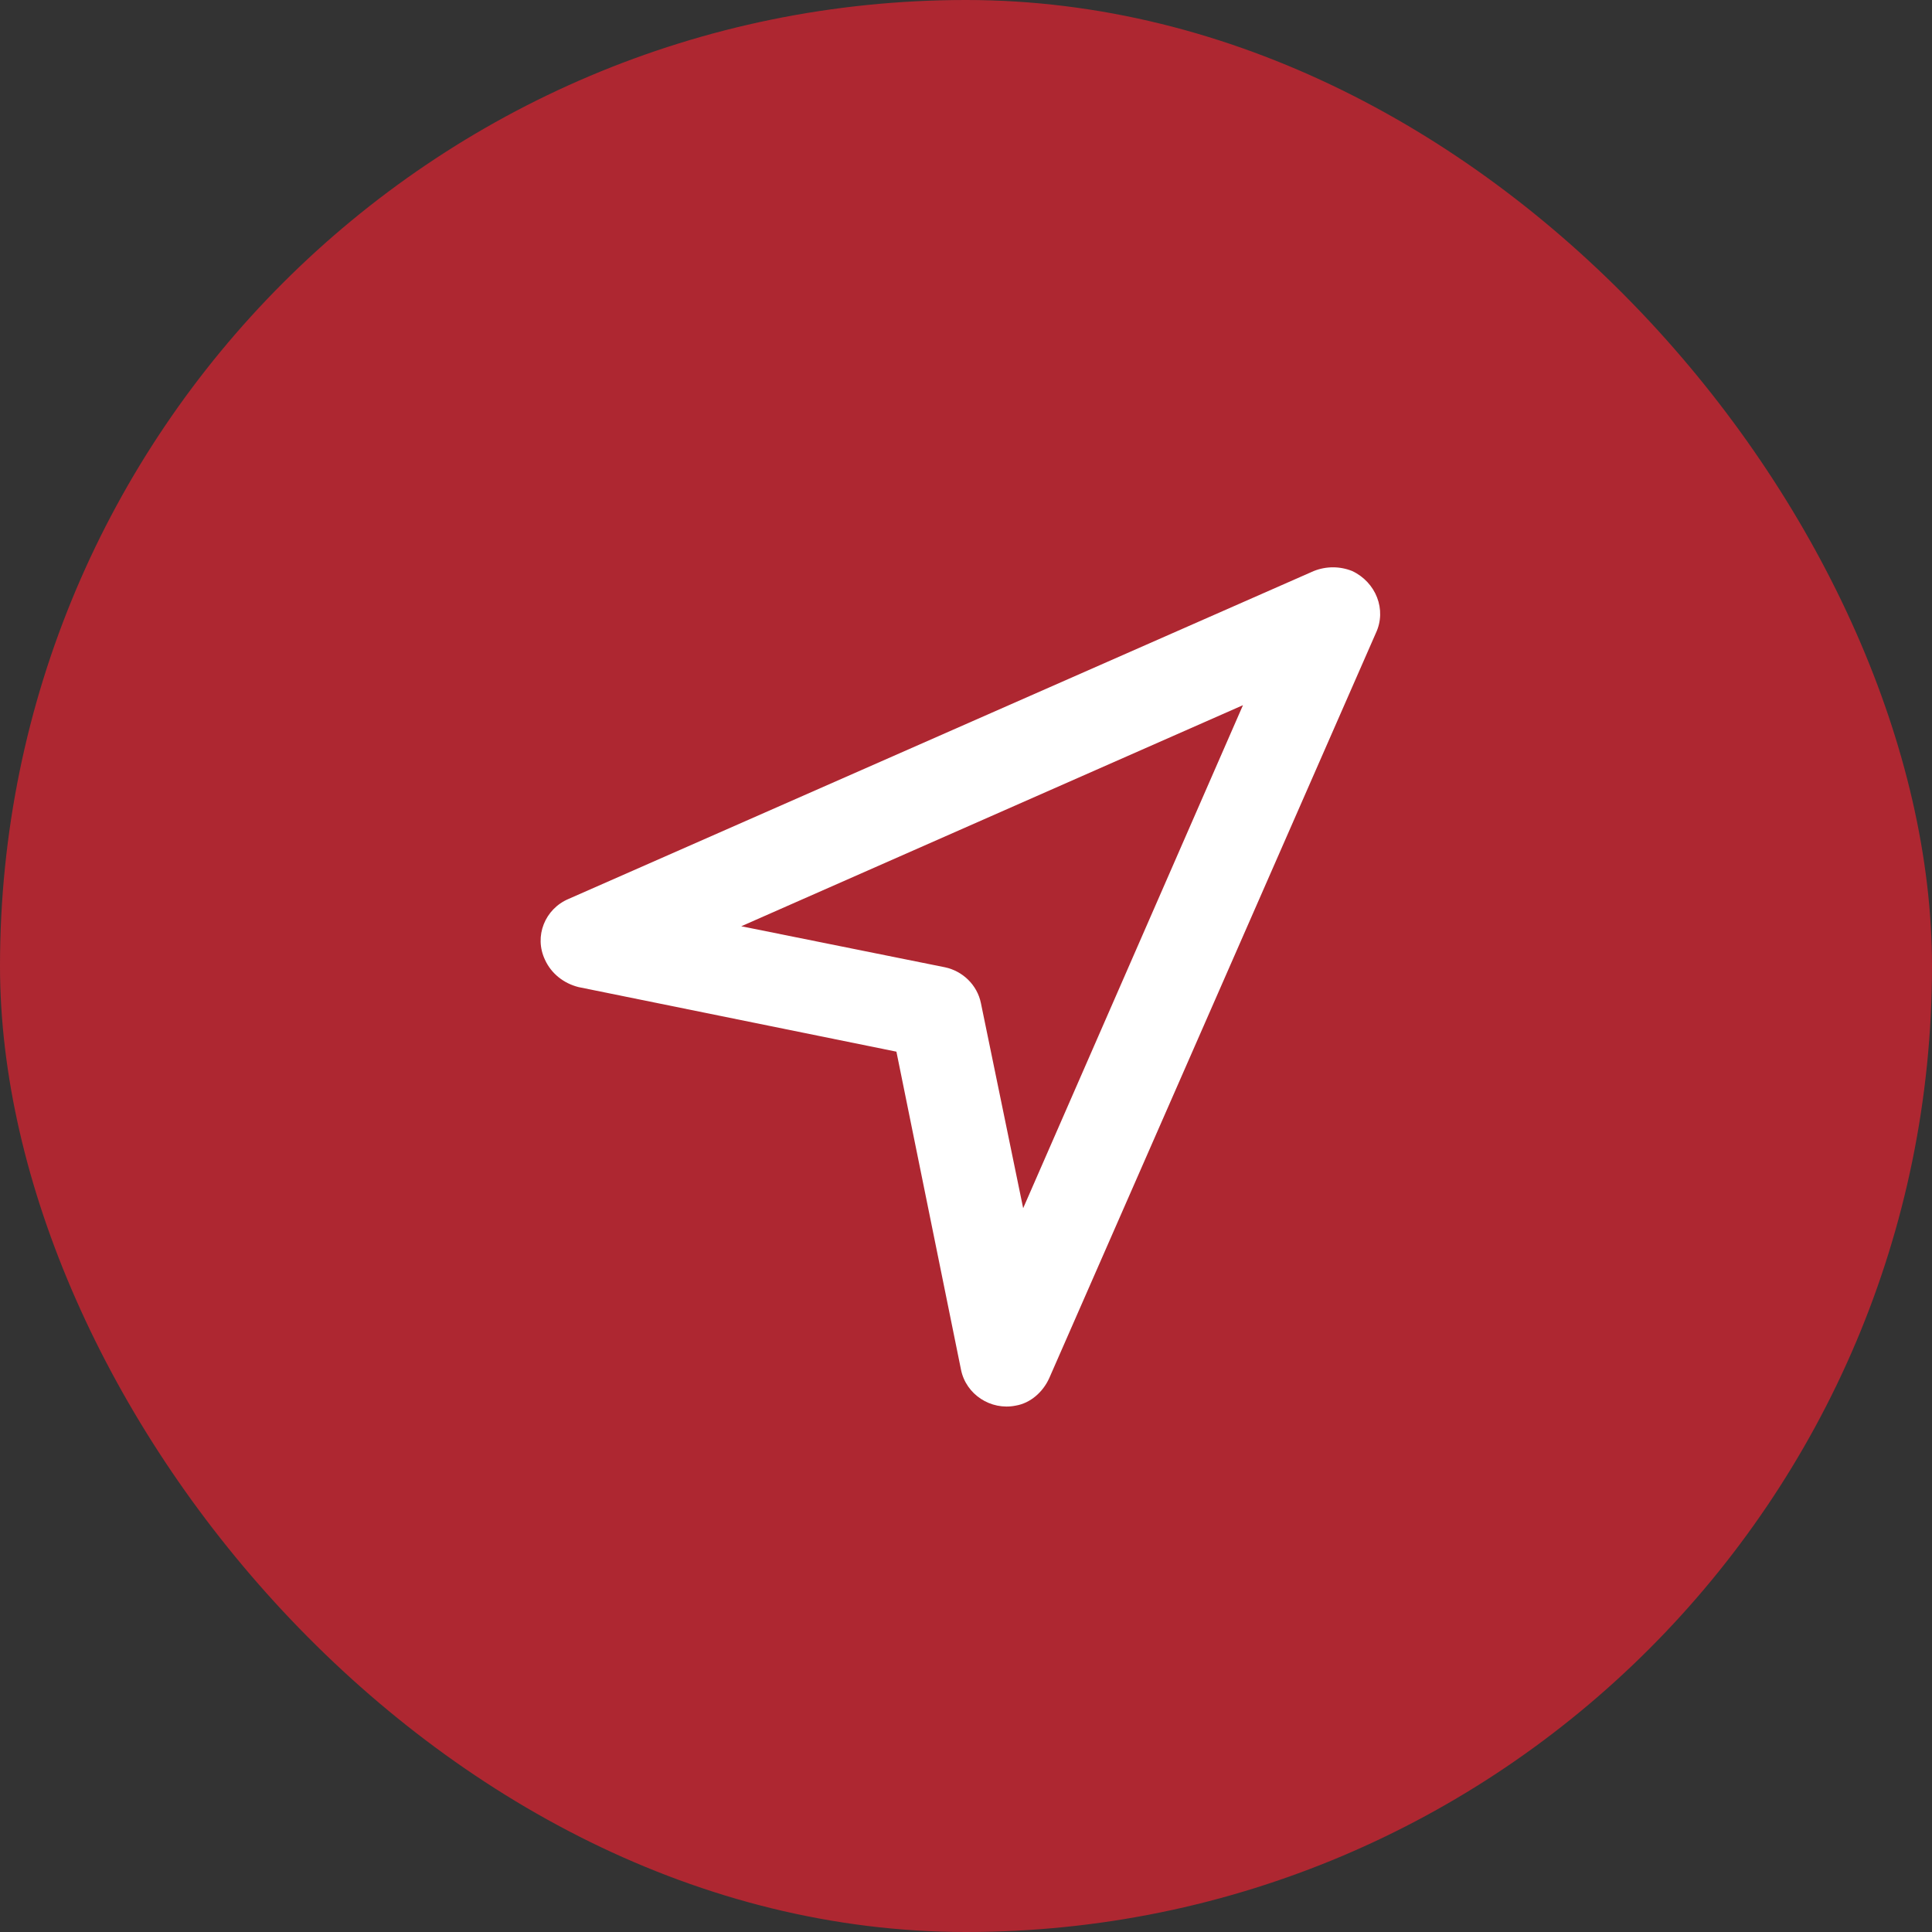
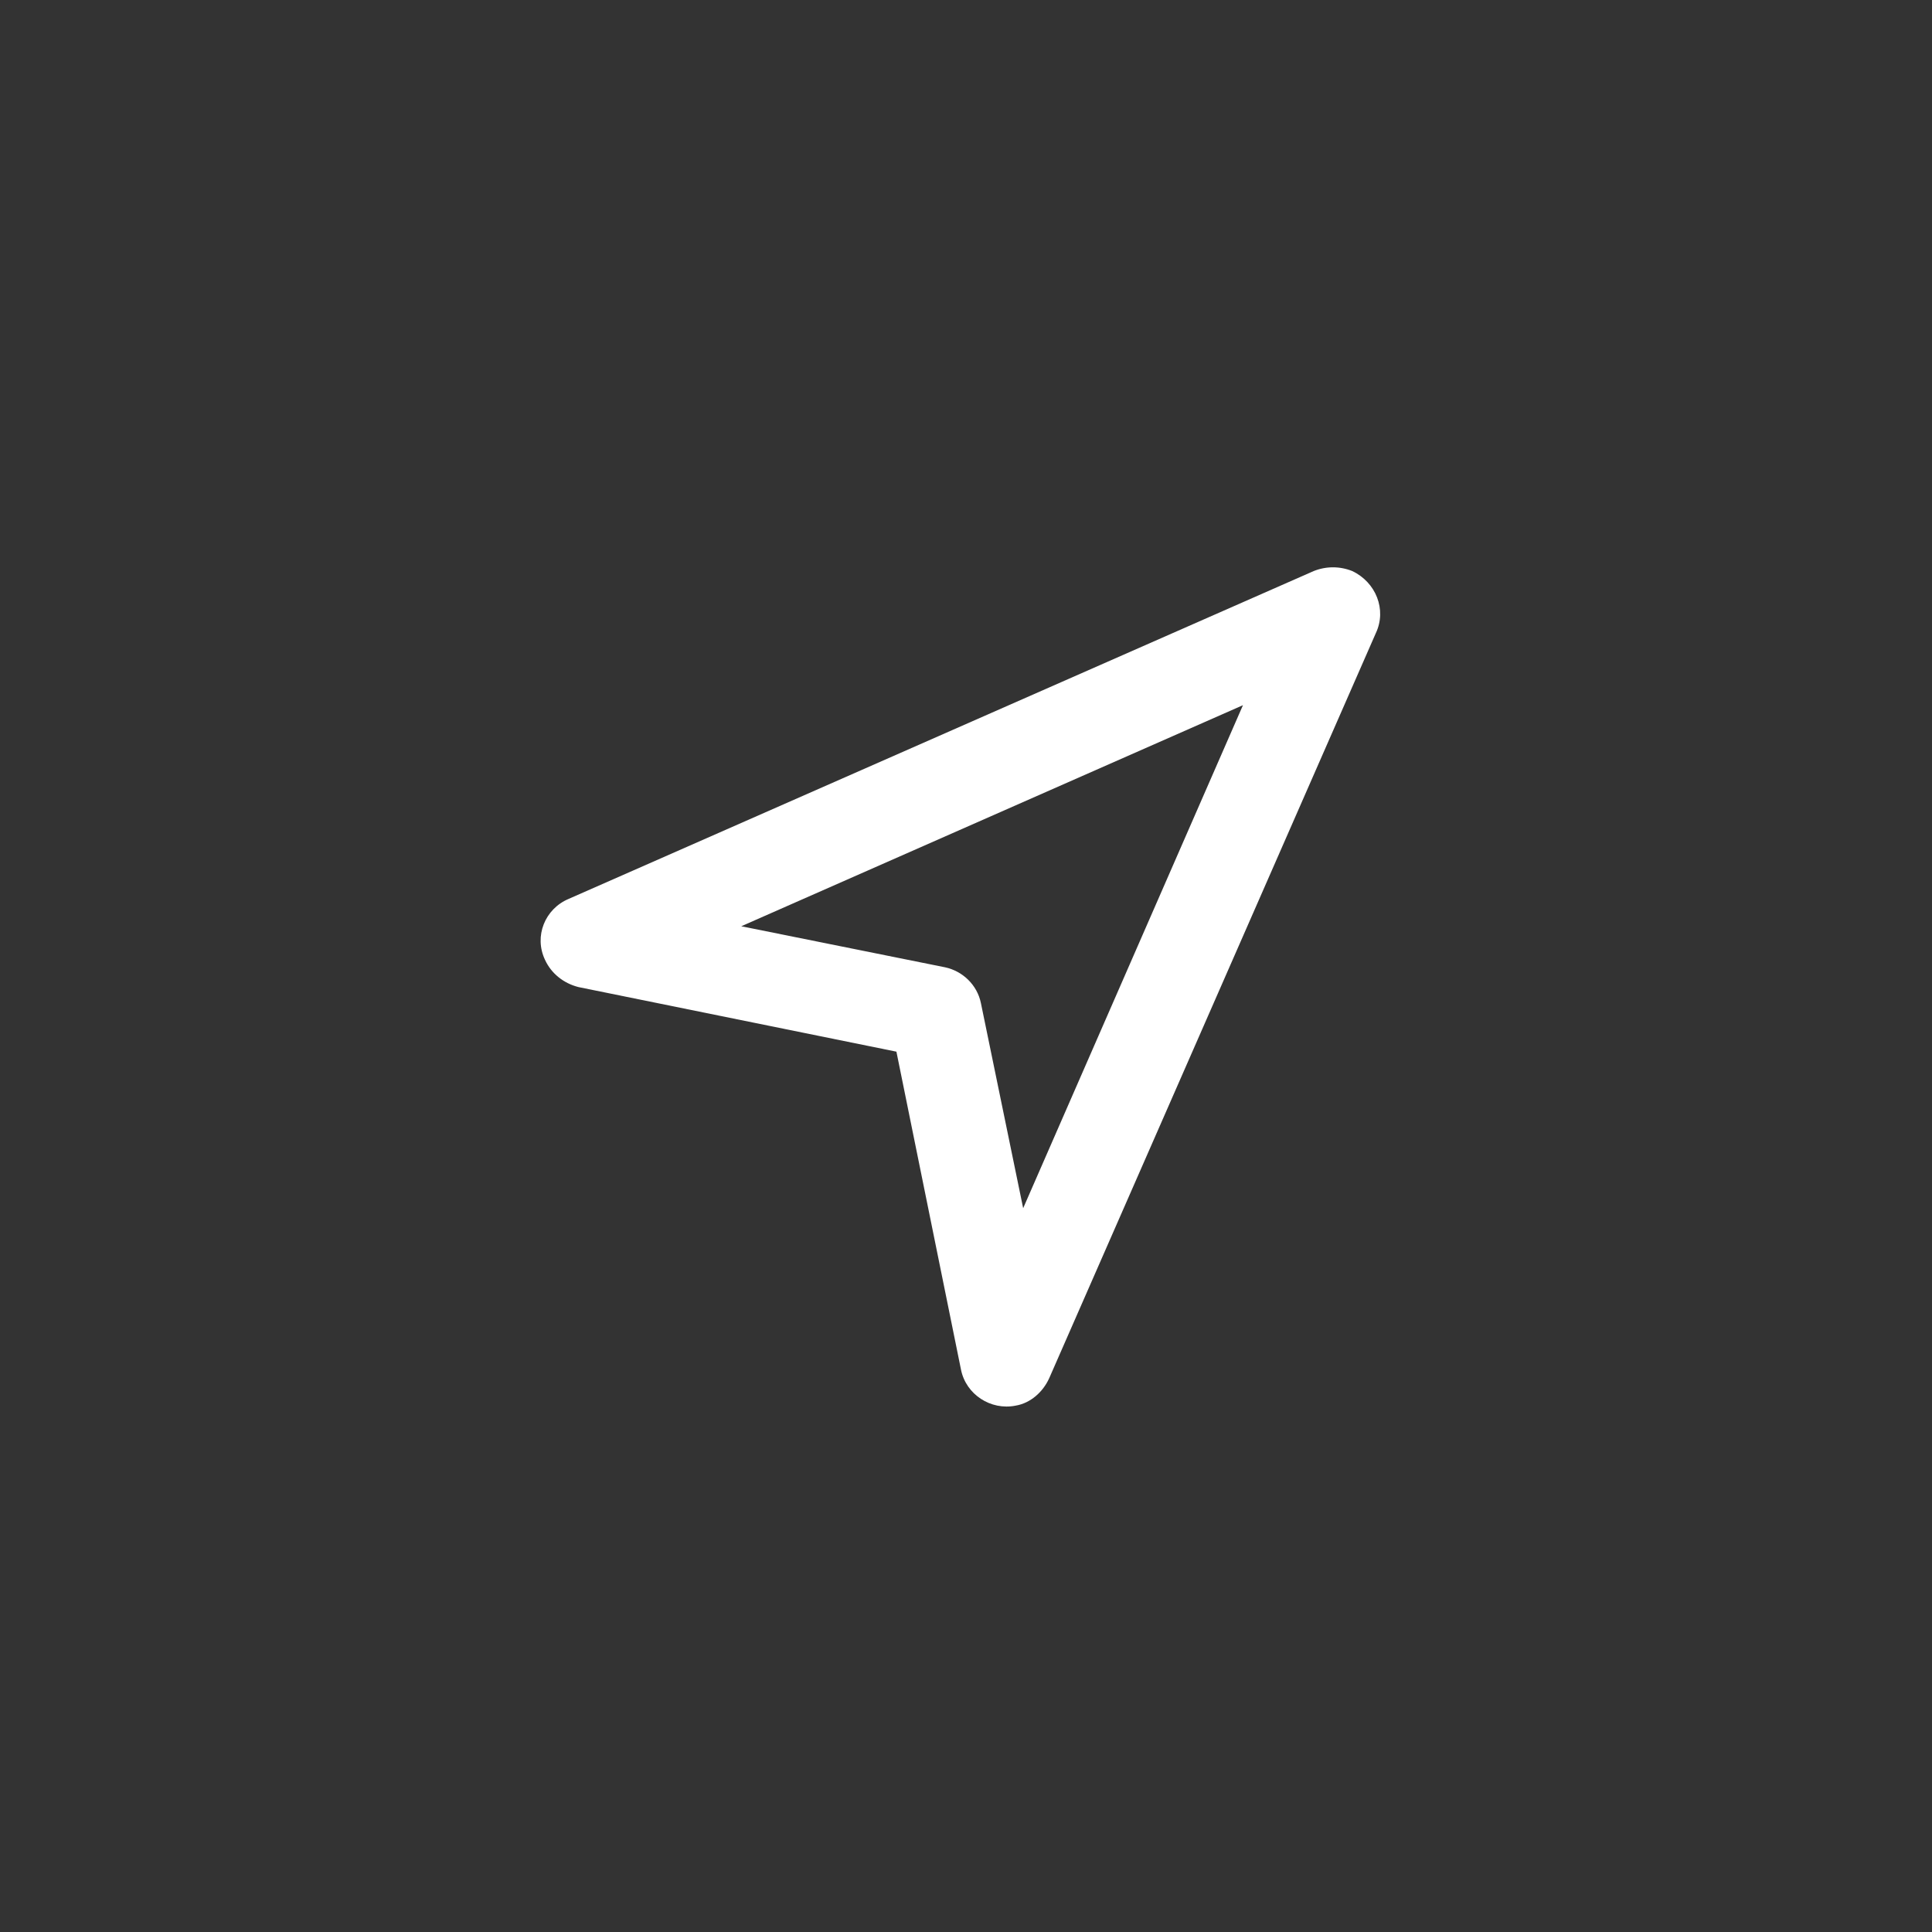
<svg xmlns="http://www.w3.org/2000/svg" width="56" height="56" viewBox="0 0 56 56" fill="none">
  <rect x="0" y="0" width="56" height="56" fill="#333333" stroke="none" />
-   <rect width="56" height="56" rx="28" fill="#AE2731" />
  <path d="M25.983 30.483L27.855 39.7C27.999 40.42 28.719 40.888 29.439 40.743C29.87 40.672 30.23 40.347 30.41 39.952L39.879 18.352C40.202 17.668 39.879 16.875 39.195 16.552C38.835 16.408 38.439 16.408 38.079 16.552L16.48 26.056C15.797 26.345 15.472 27.136 15.797 27.82C15.977 28.216 16.337 28.503 16.768 28.611L25.983 30.483ZM36.028 20.44L29.657 35.02L28.433 29.08C28.325 28.54 27.893 28.143 27.39 28.037L21.486 26.848L36.028 20.44Z" fill="white" />
</svg>